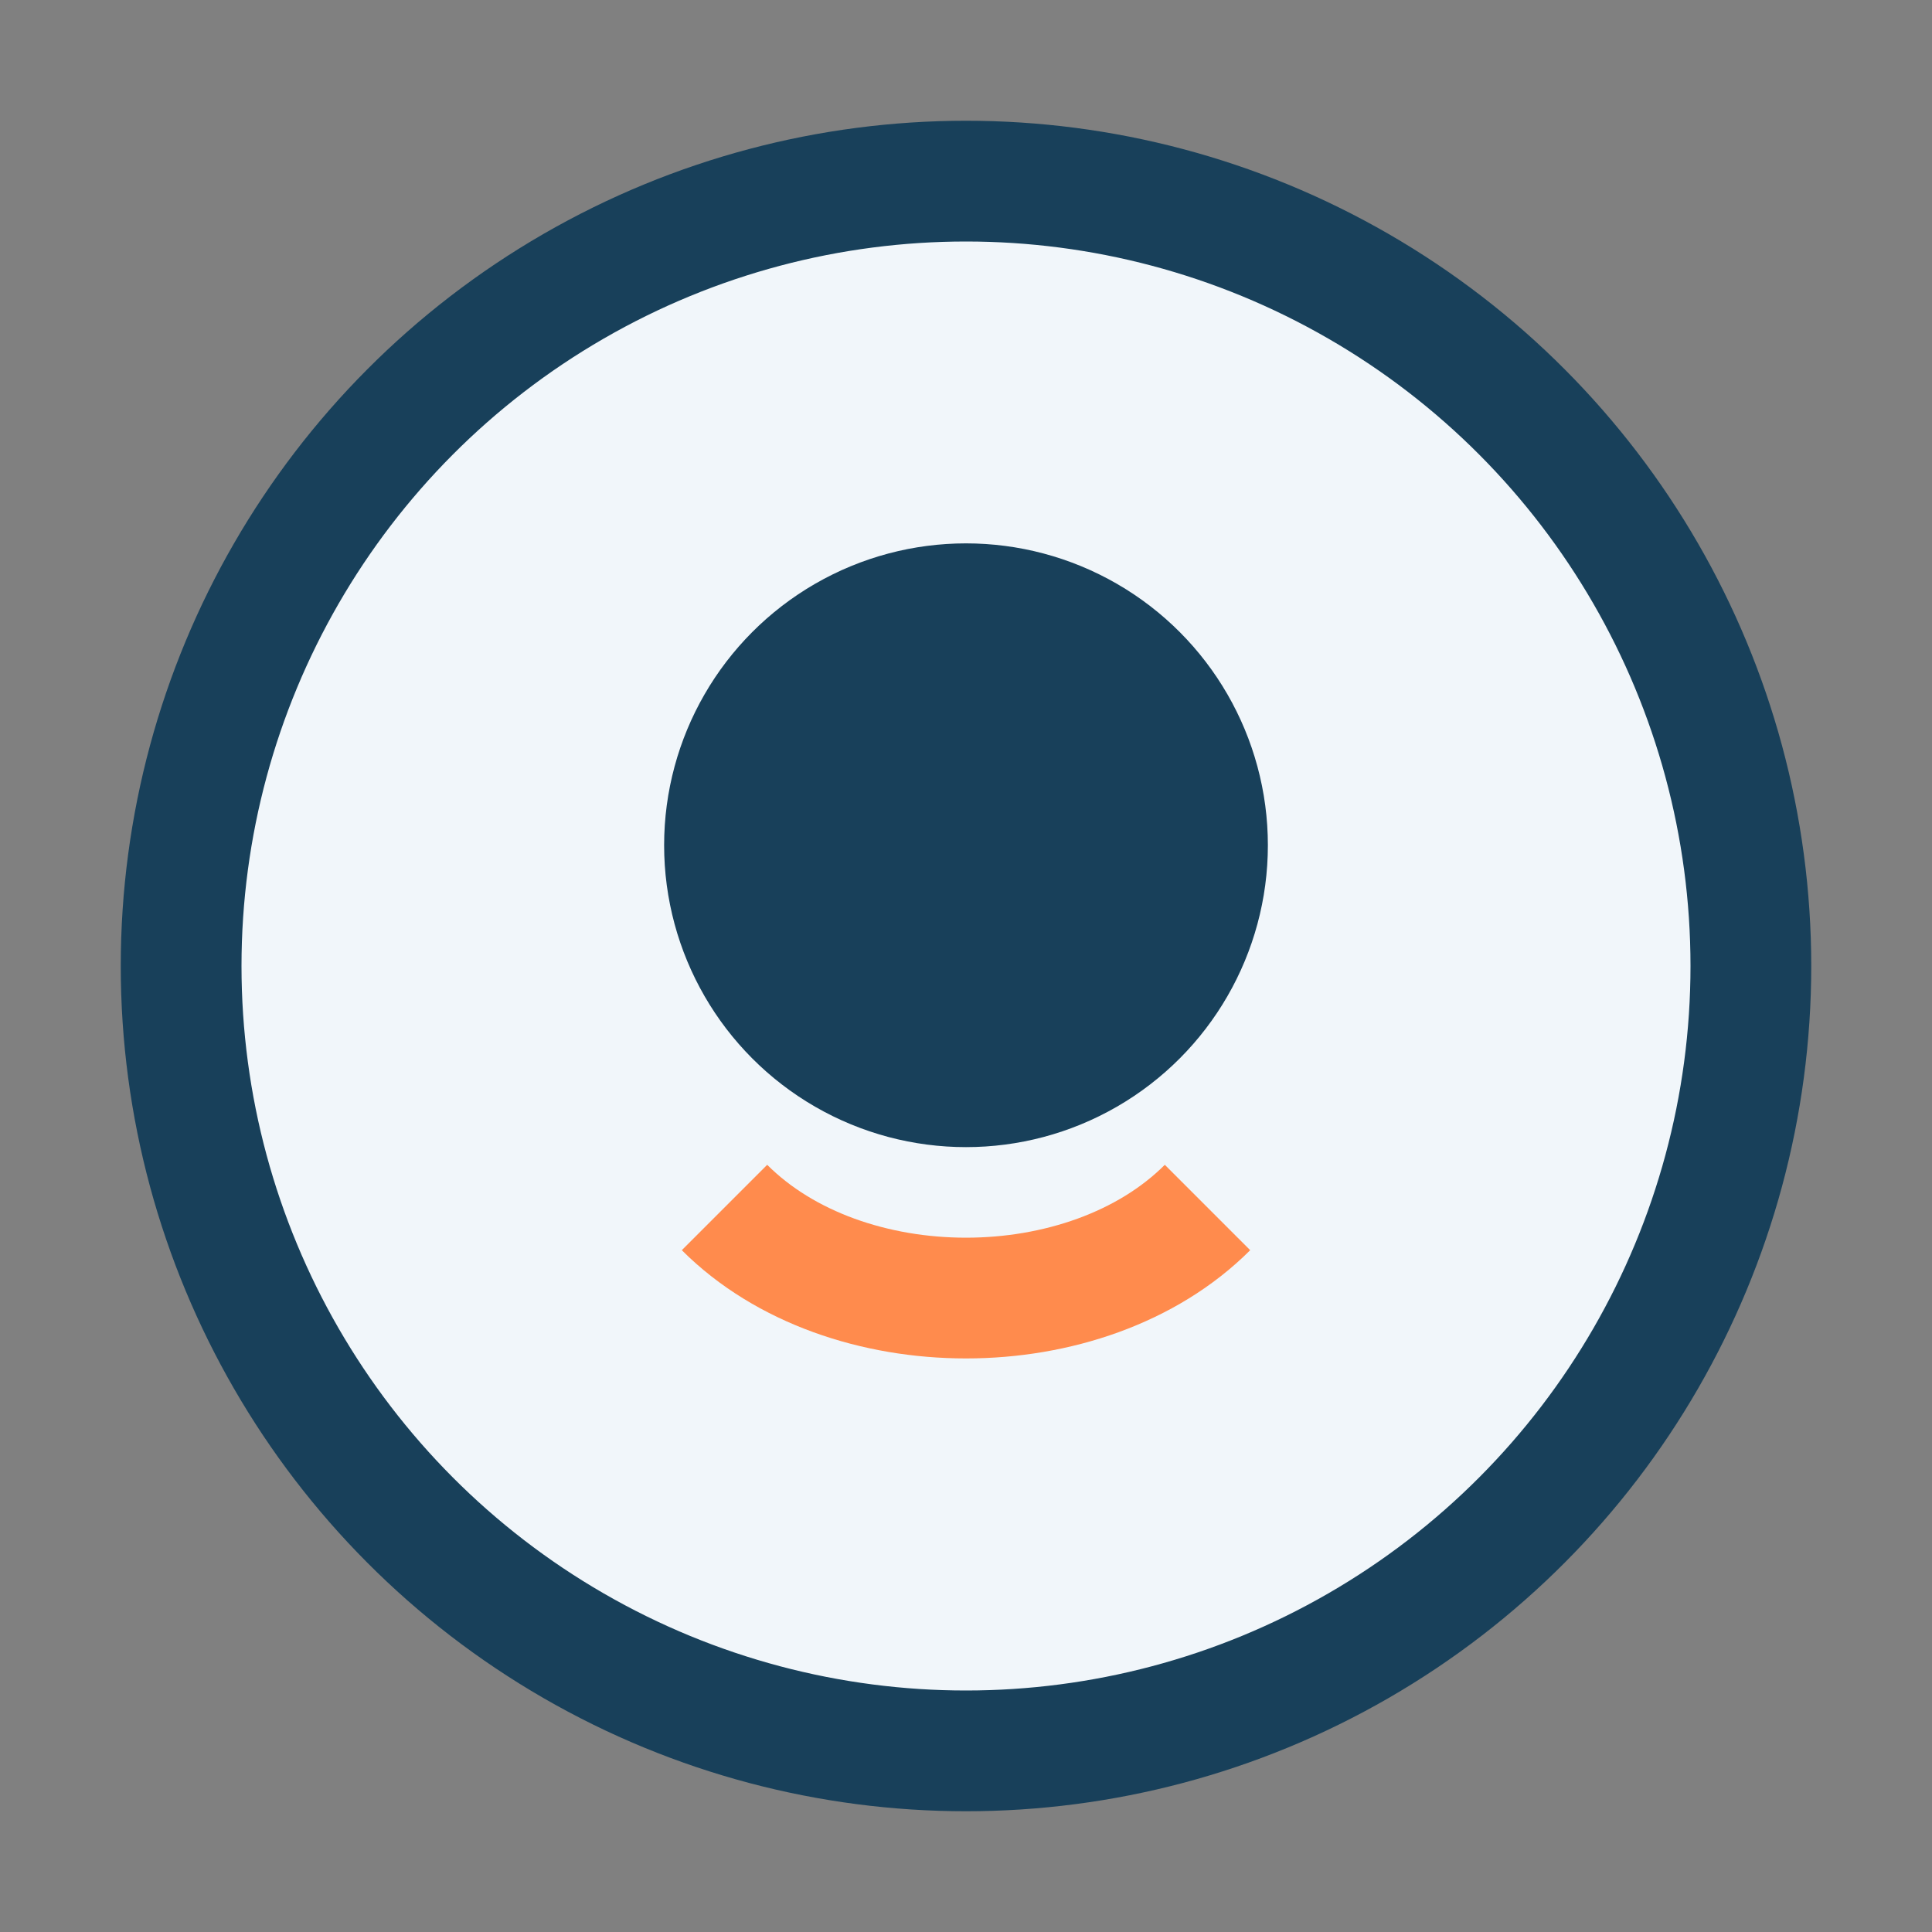
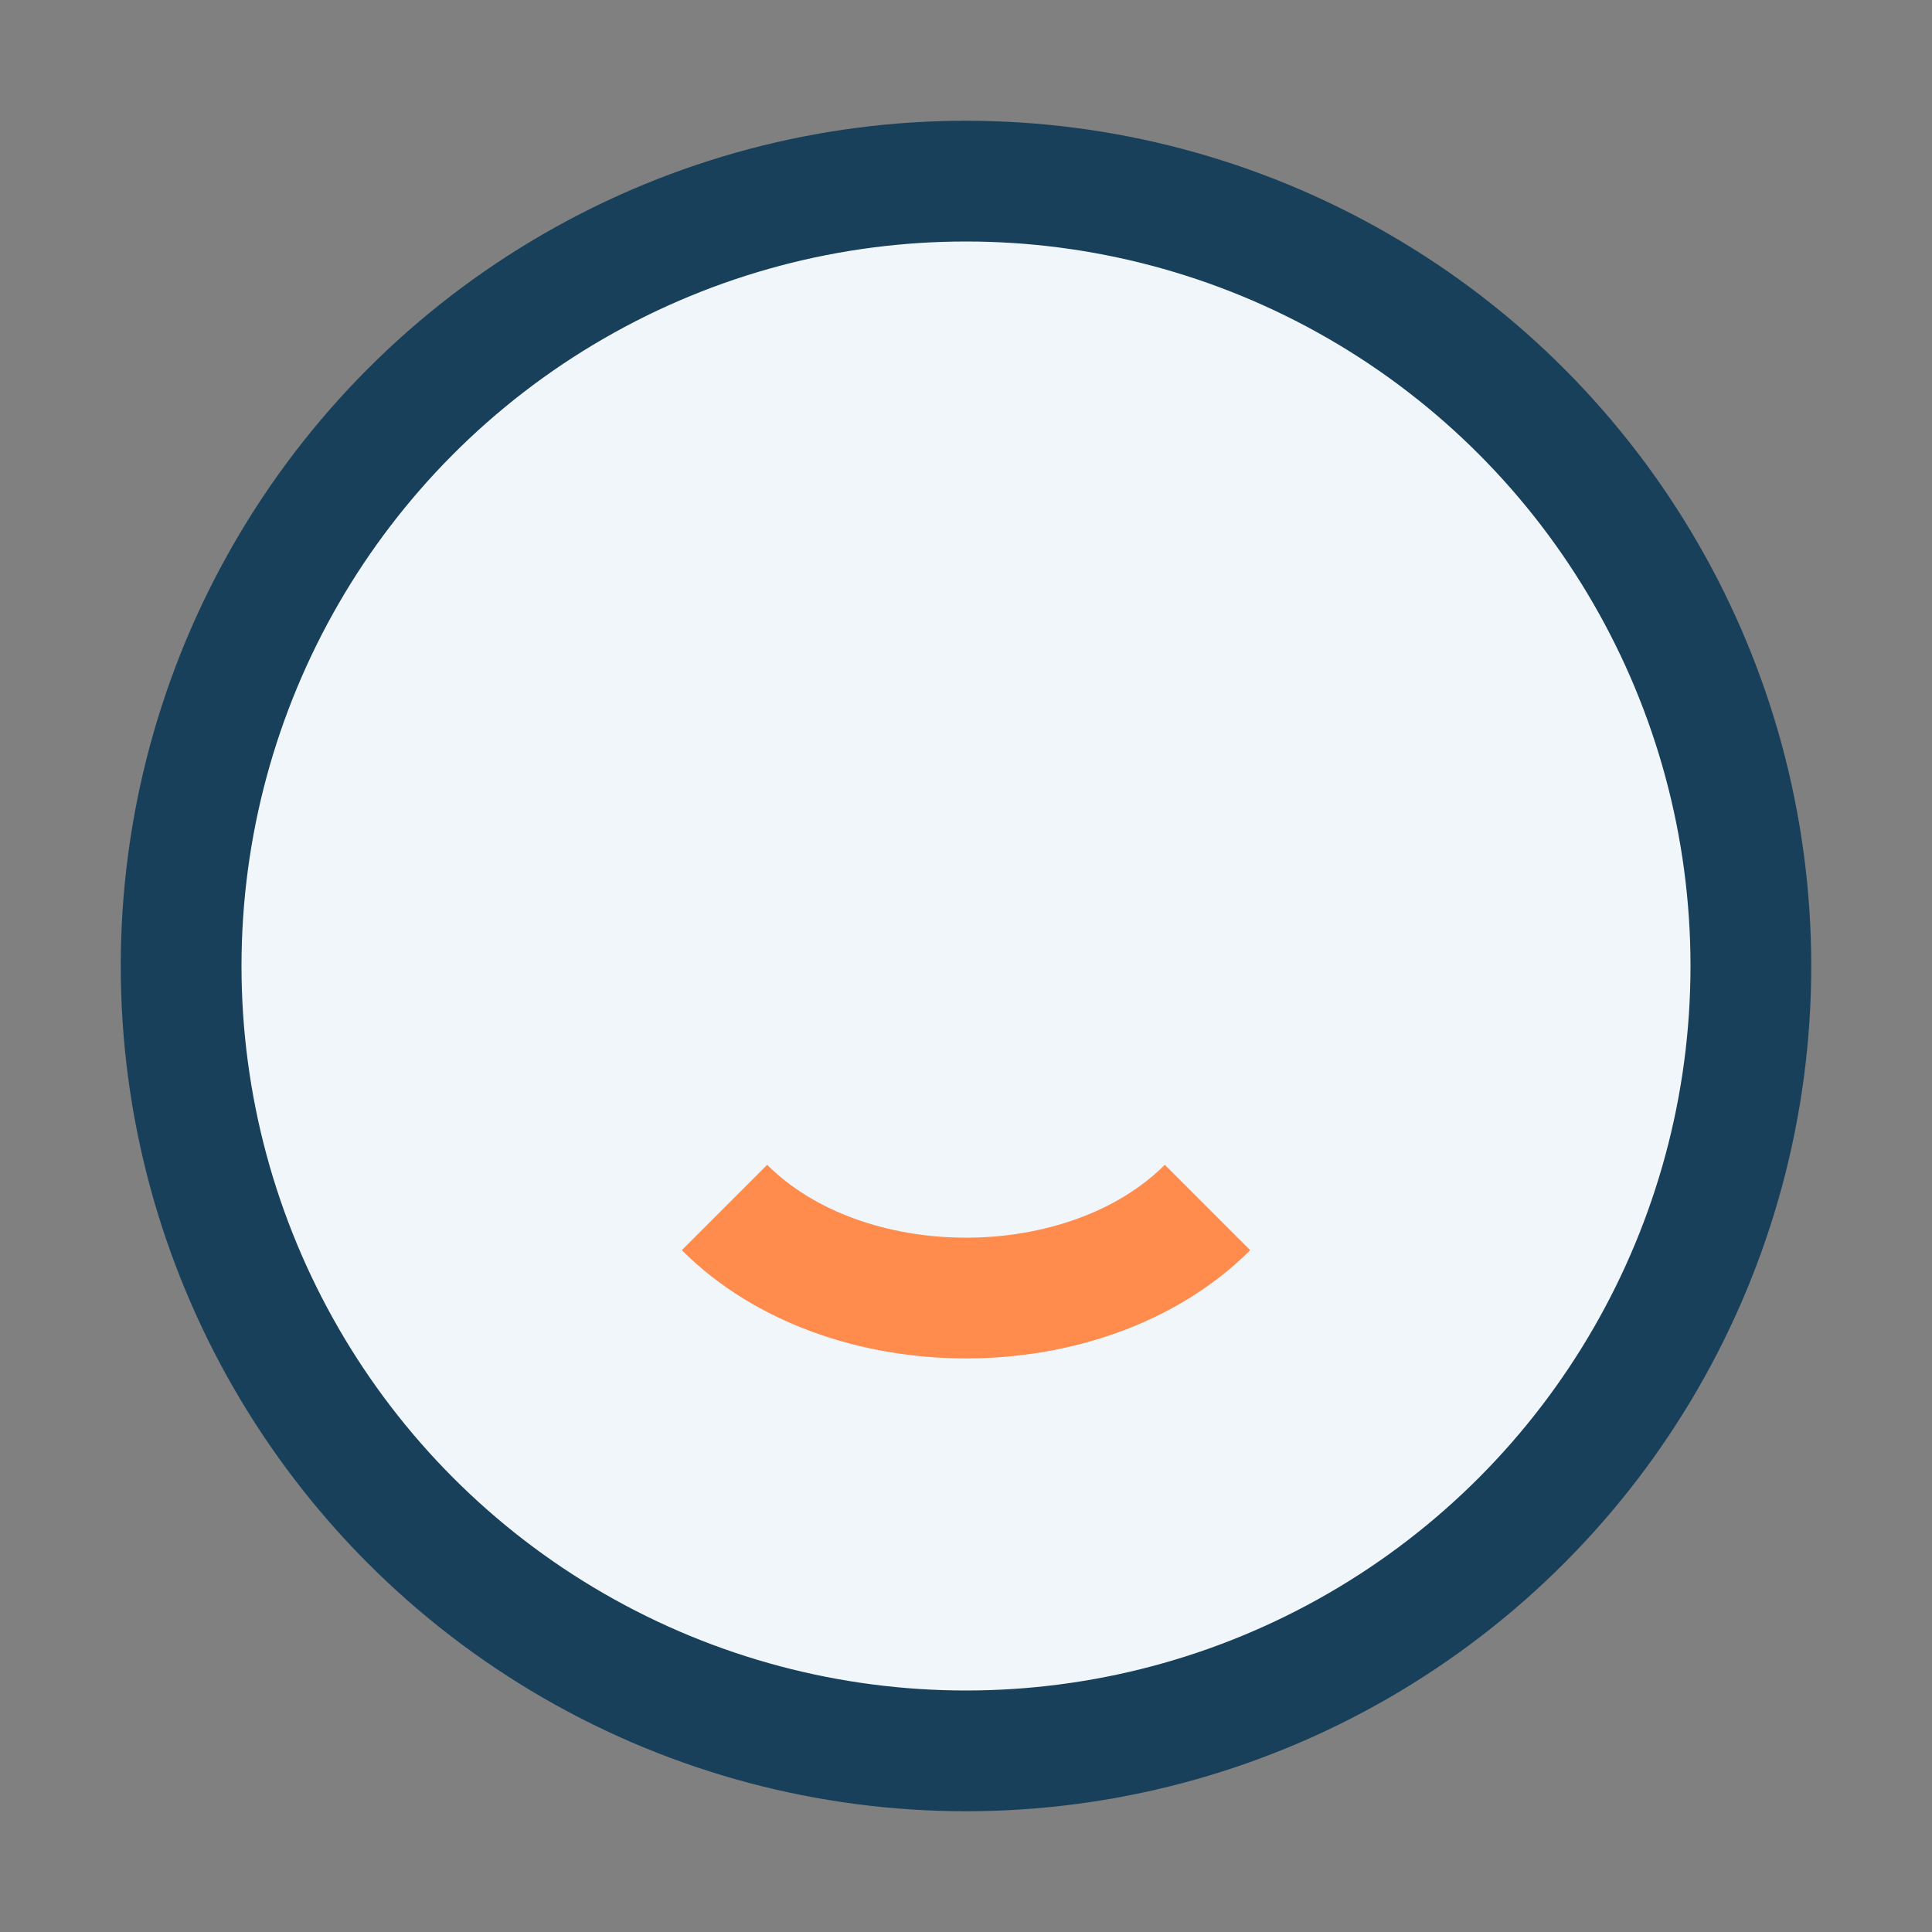
<svg xmlns="http://www.w3.org/2000/svg" width="32" height="32" viewBox="0 0 32 32">
  <rect x="0" y="0" width="32" height="32" fill="#808080" stroke="none" />
  <circle cx="16" cy="16" r="13" fill="#F1F6FA" stroke="#18405A" stroke-width="2" />
-   <circle cx="16" cy="14" r="5" fill="#18405A" />
  <path d="M12 20c2 2 6 2 8 0" stroke="#FF8B4D" stroke-width="2" fill="none" />
</svg>